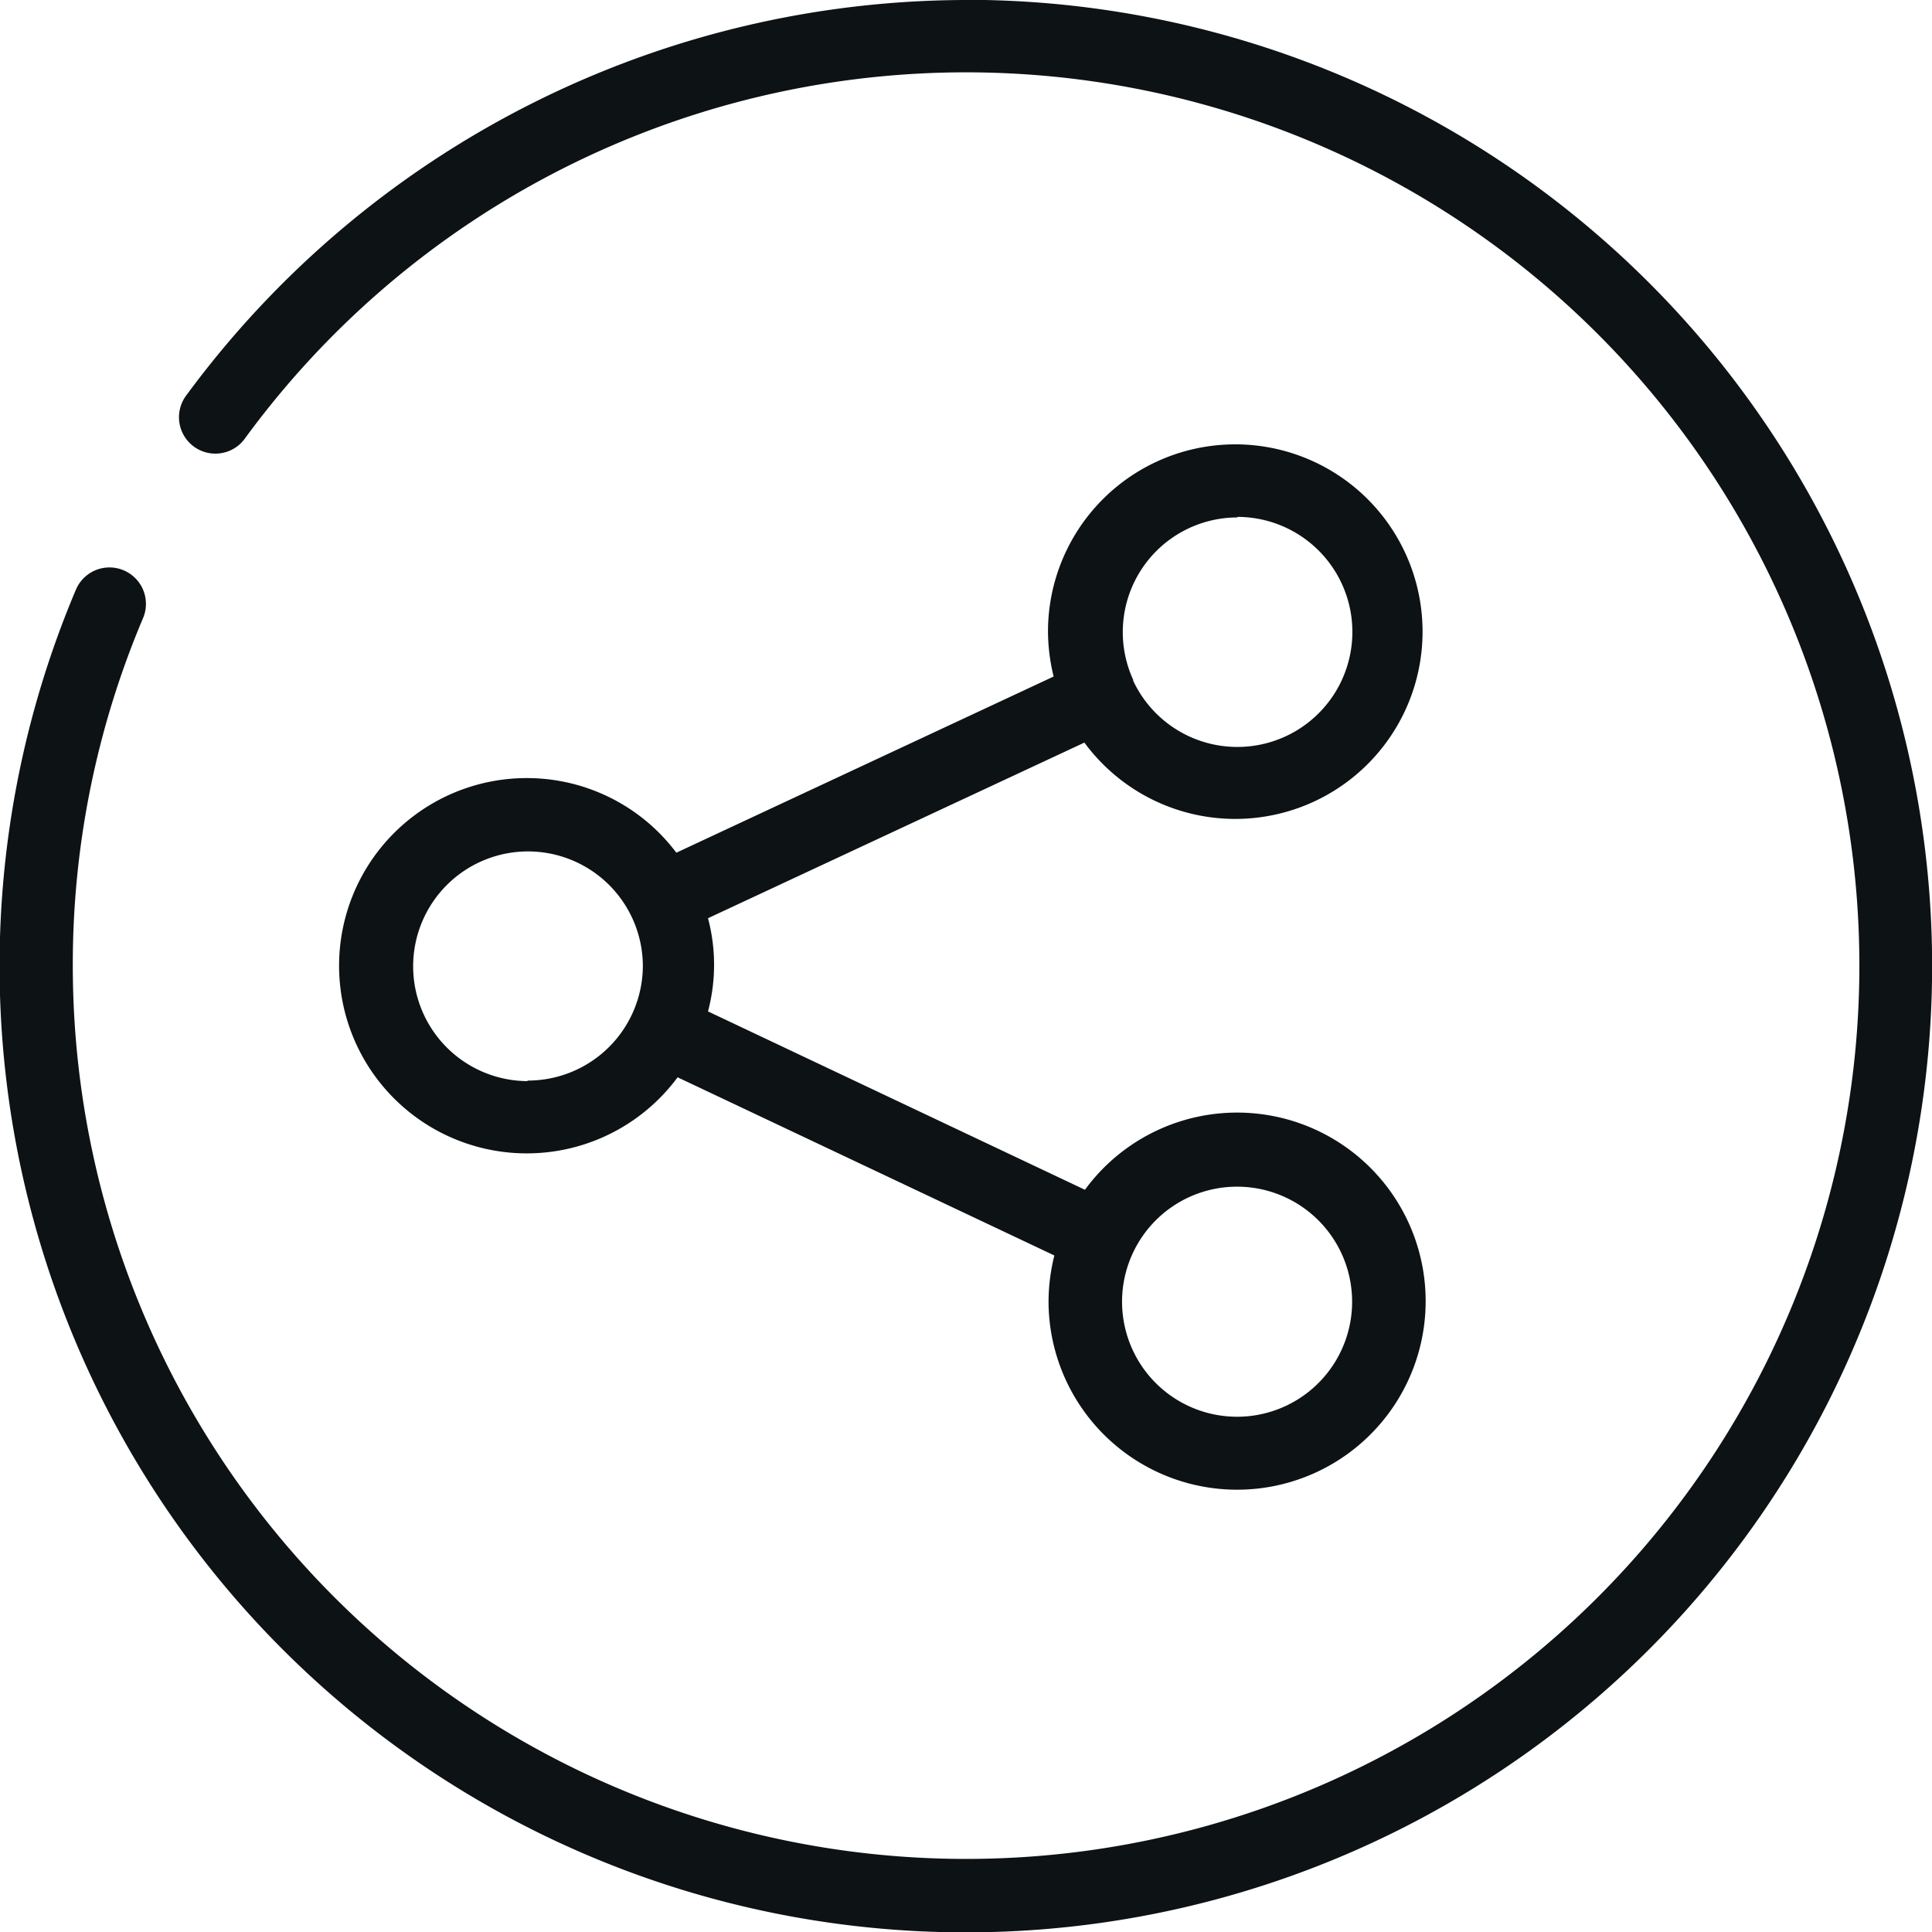
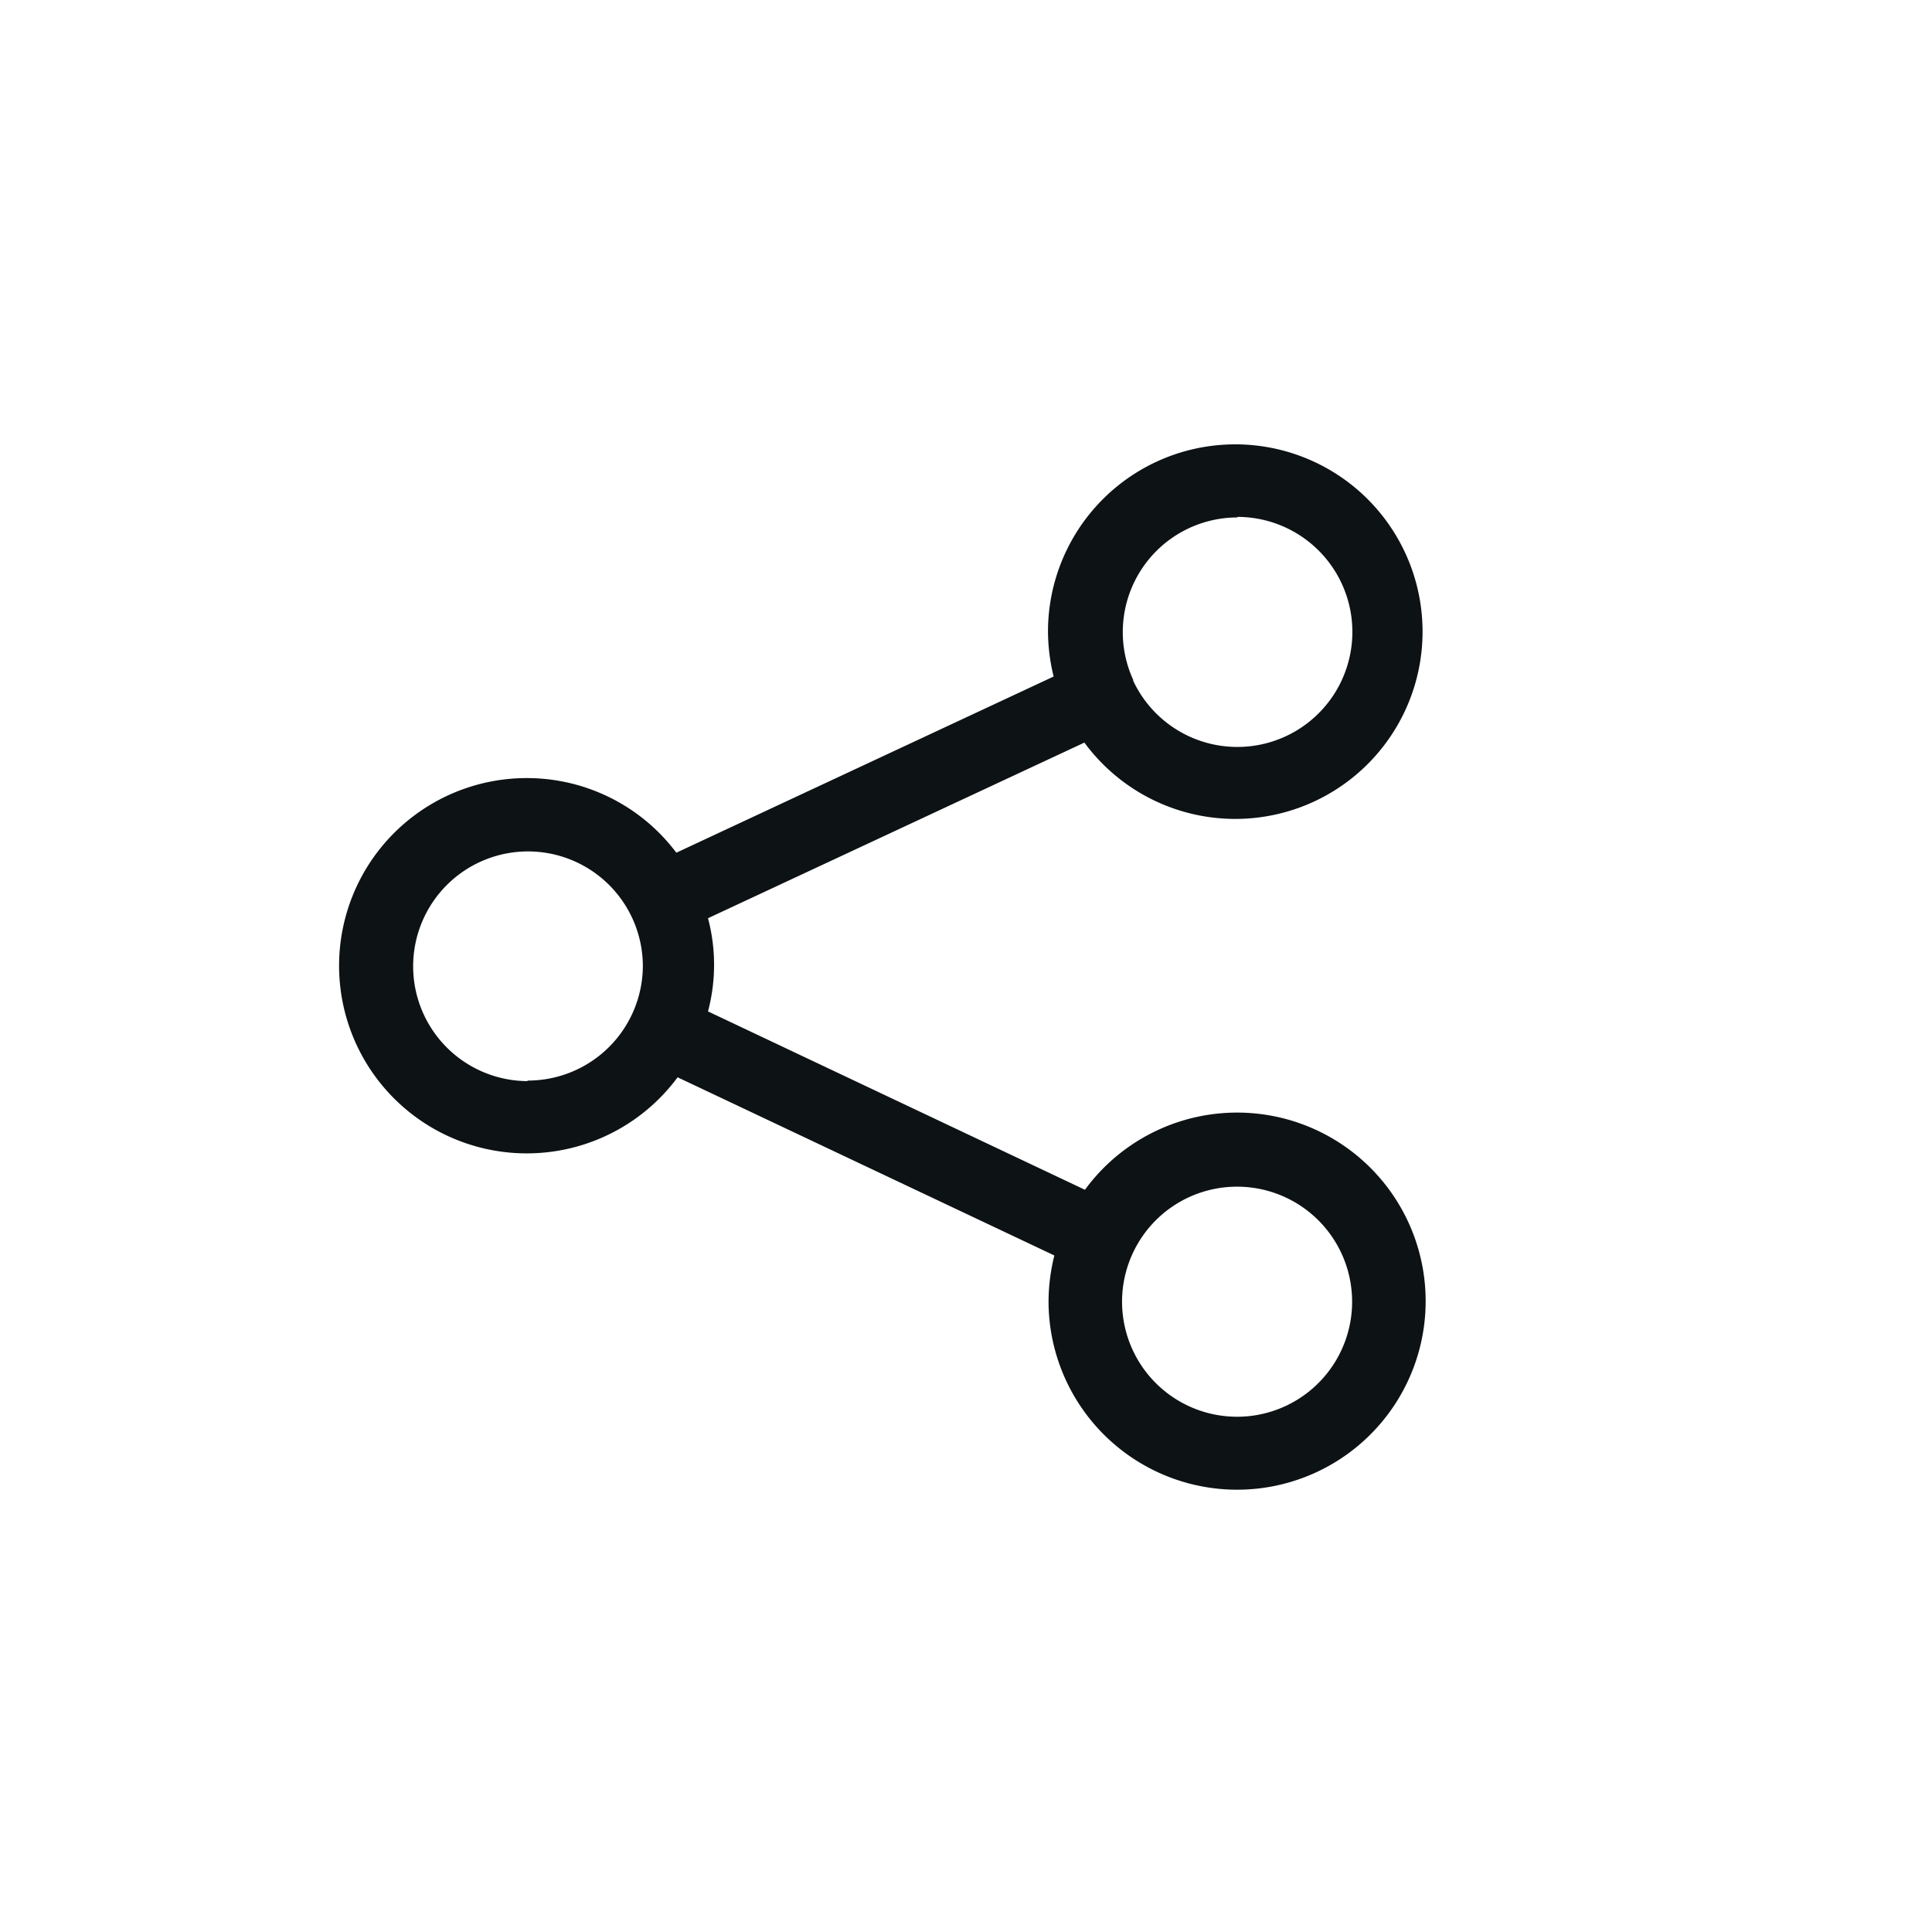
<svg xmlns="http://www.w3.org/2000/svg" id="Icons" viewBox="0 0 106.15 106.15">
  <defs>
    <style>.cls-1{fill:#0d1214;}</style>
  </defs>
-   <path class="cls-1" d="M113.38,60.31A53.3,53.3,0,0,0,70.57,82a2,2,0,1,0,3.22,2.37,49.08,49.08,0,1,1-9.48,29,48.76,48.76,0,0,1,3.86-19.1,2,2,0,0,0-3.69-1.56,53.09,53.09,0,1,0,48.9-32.41Z" transform="translate(-60.31 -60.31)" />
  <path class="cls-1" d="M89.27,103.06a10.31,10.31,0,1,0,8.27,16.44l20.7,9.79a10.56,10.56,0,0,0-.32,2.53,10.36,10.36,0,1,0,2-6.14l-20.71-9.8a10,10,0,0,0,0-5.12l20.68-9.65a10.29,10.29,0,1,0-2-6.09,10.49,10.49,0,0,0,.31,2.46l-20.73,9.68A10.27,10.27,0,0,0,89.27,103.06Zm39,22.45a6.32,6.32,0,1,1-5.7,3.61h0v0A6.31,6.31,0,0,1,128.23,125.51Zm0-36.8a6.32,6.32,0,1,1-5.7,9s0,0,0,0l0-.05a6.3,6.3,0,0,1,5.75-8.92Zm-38.95,31a6.31,6.31,0,1,1,6.31-6.31A6.32,6.32,0,0,1,89.27,119.68Z" transform="translate(-60.31 -60.31)" />
</svg>